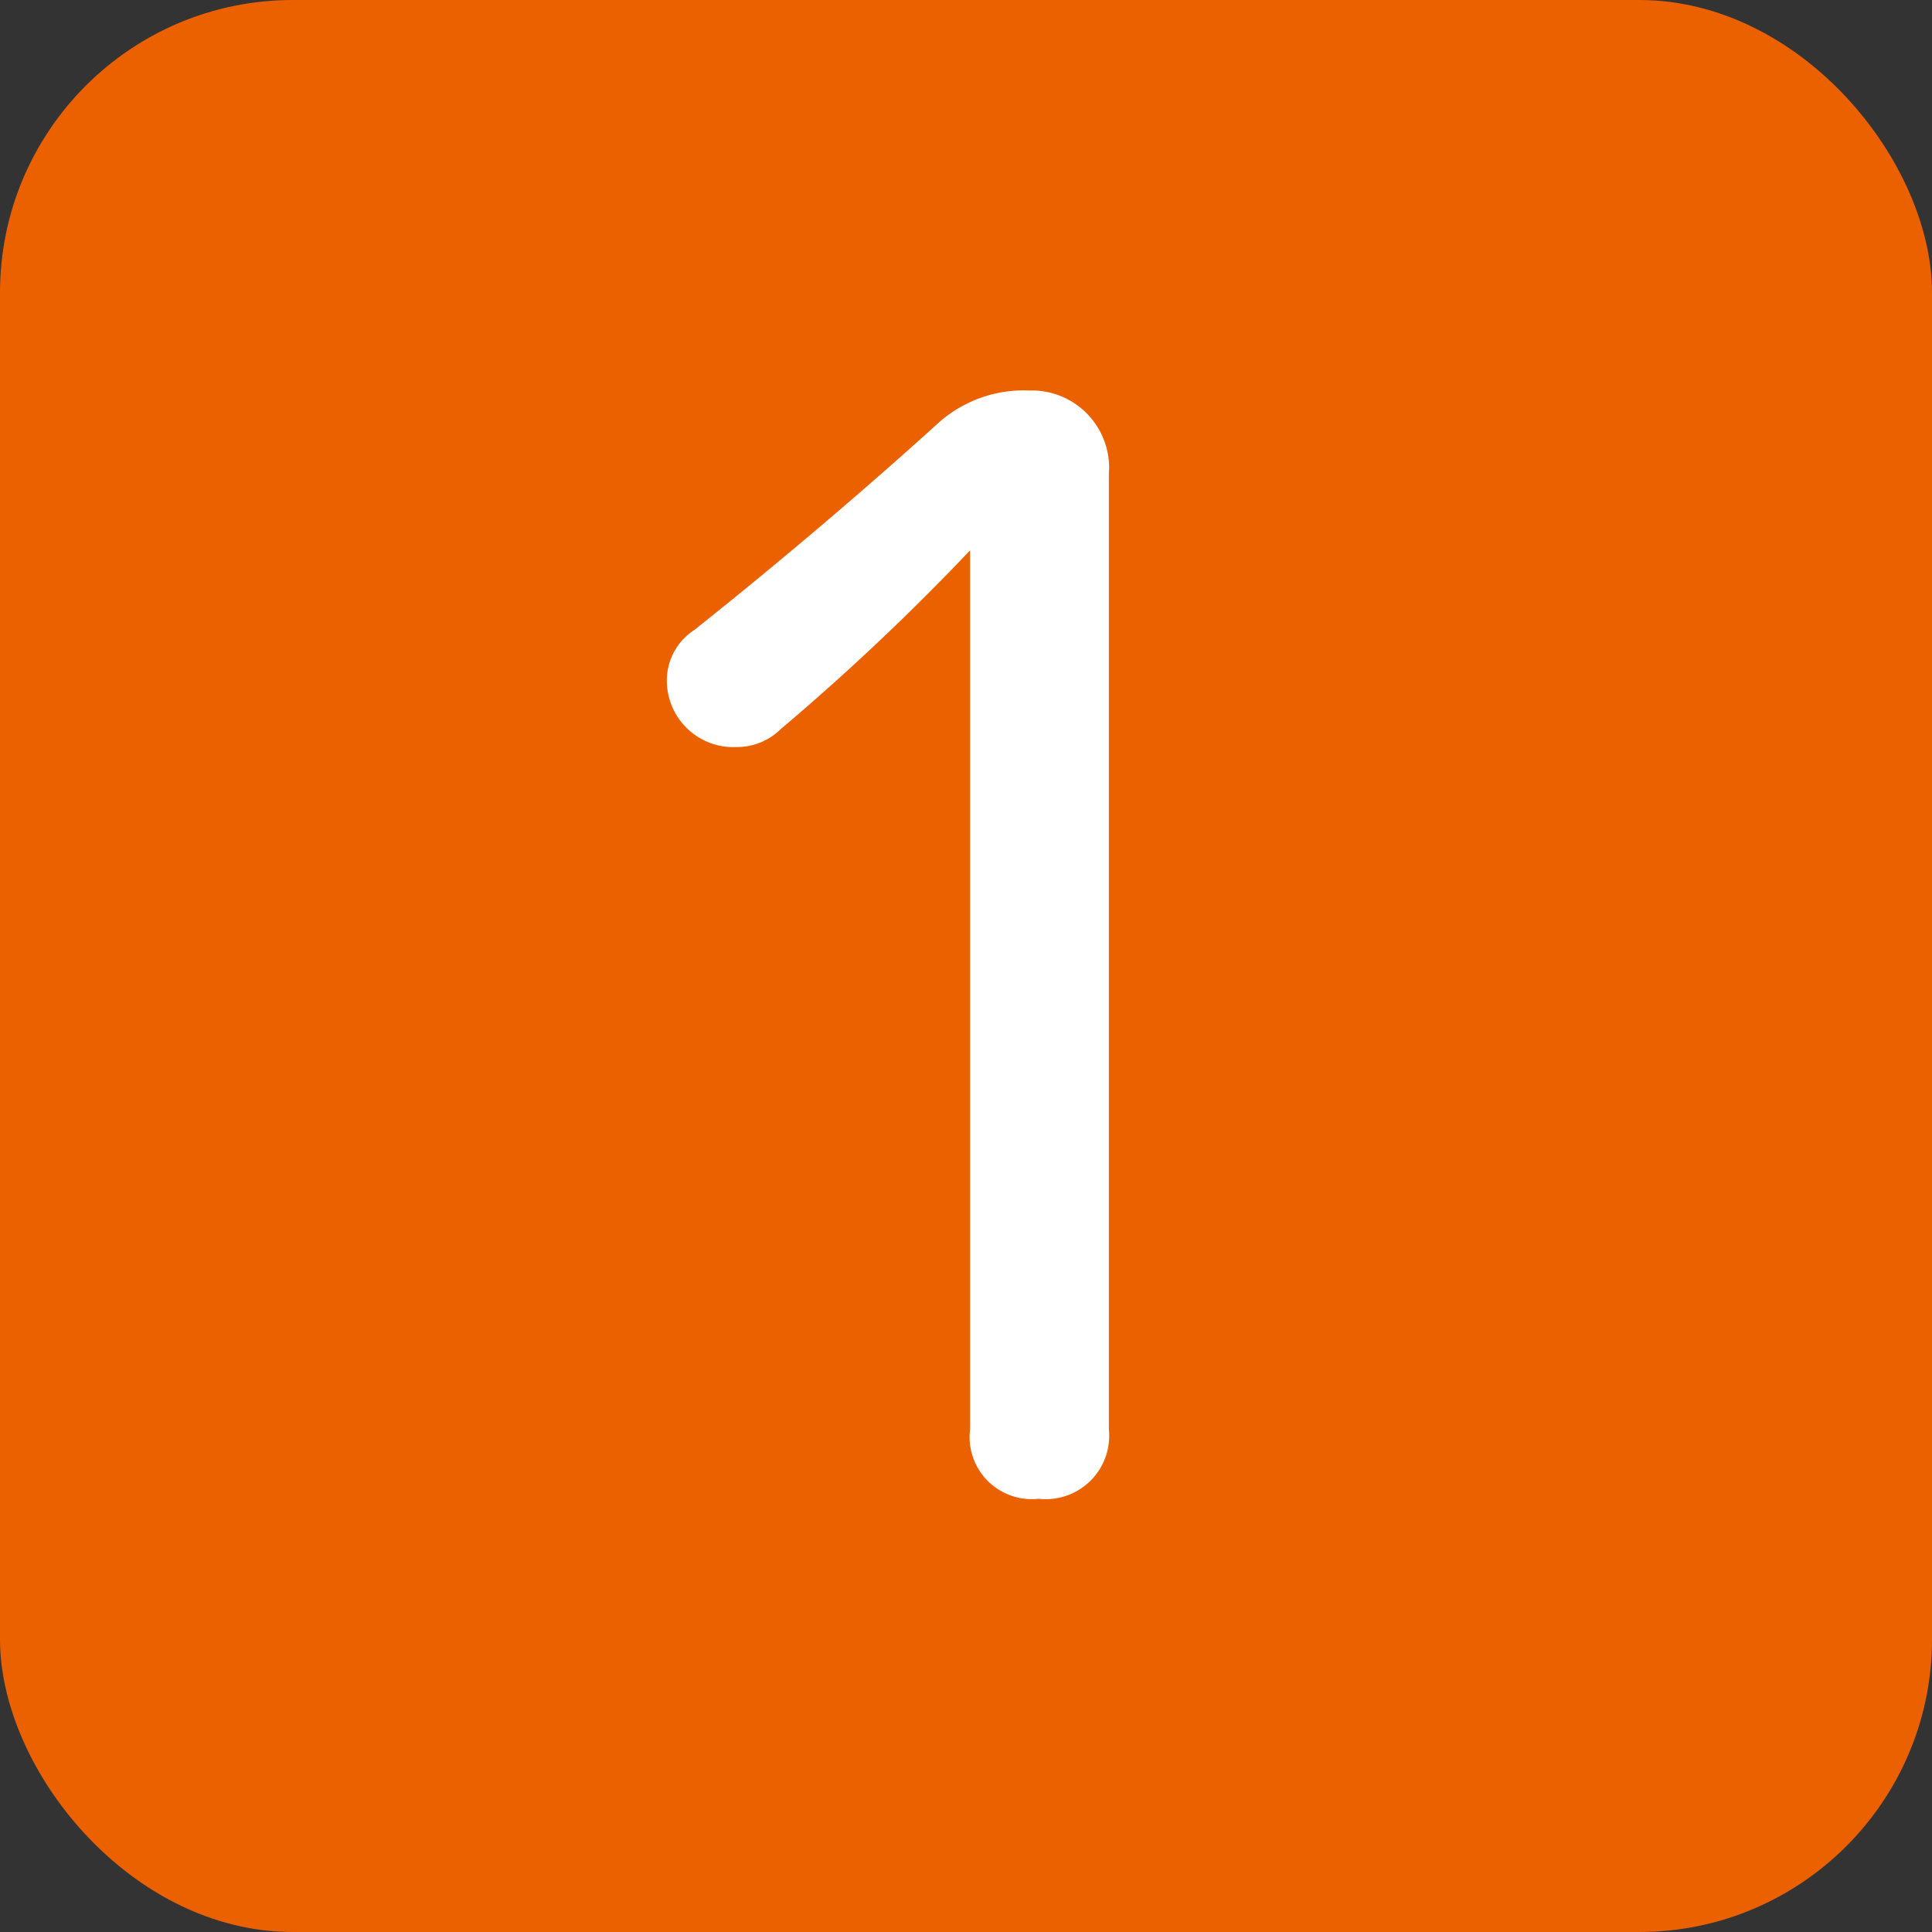
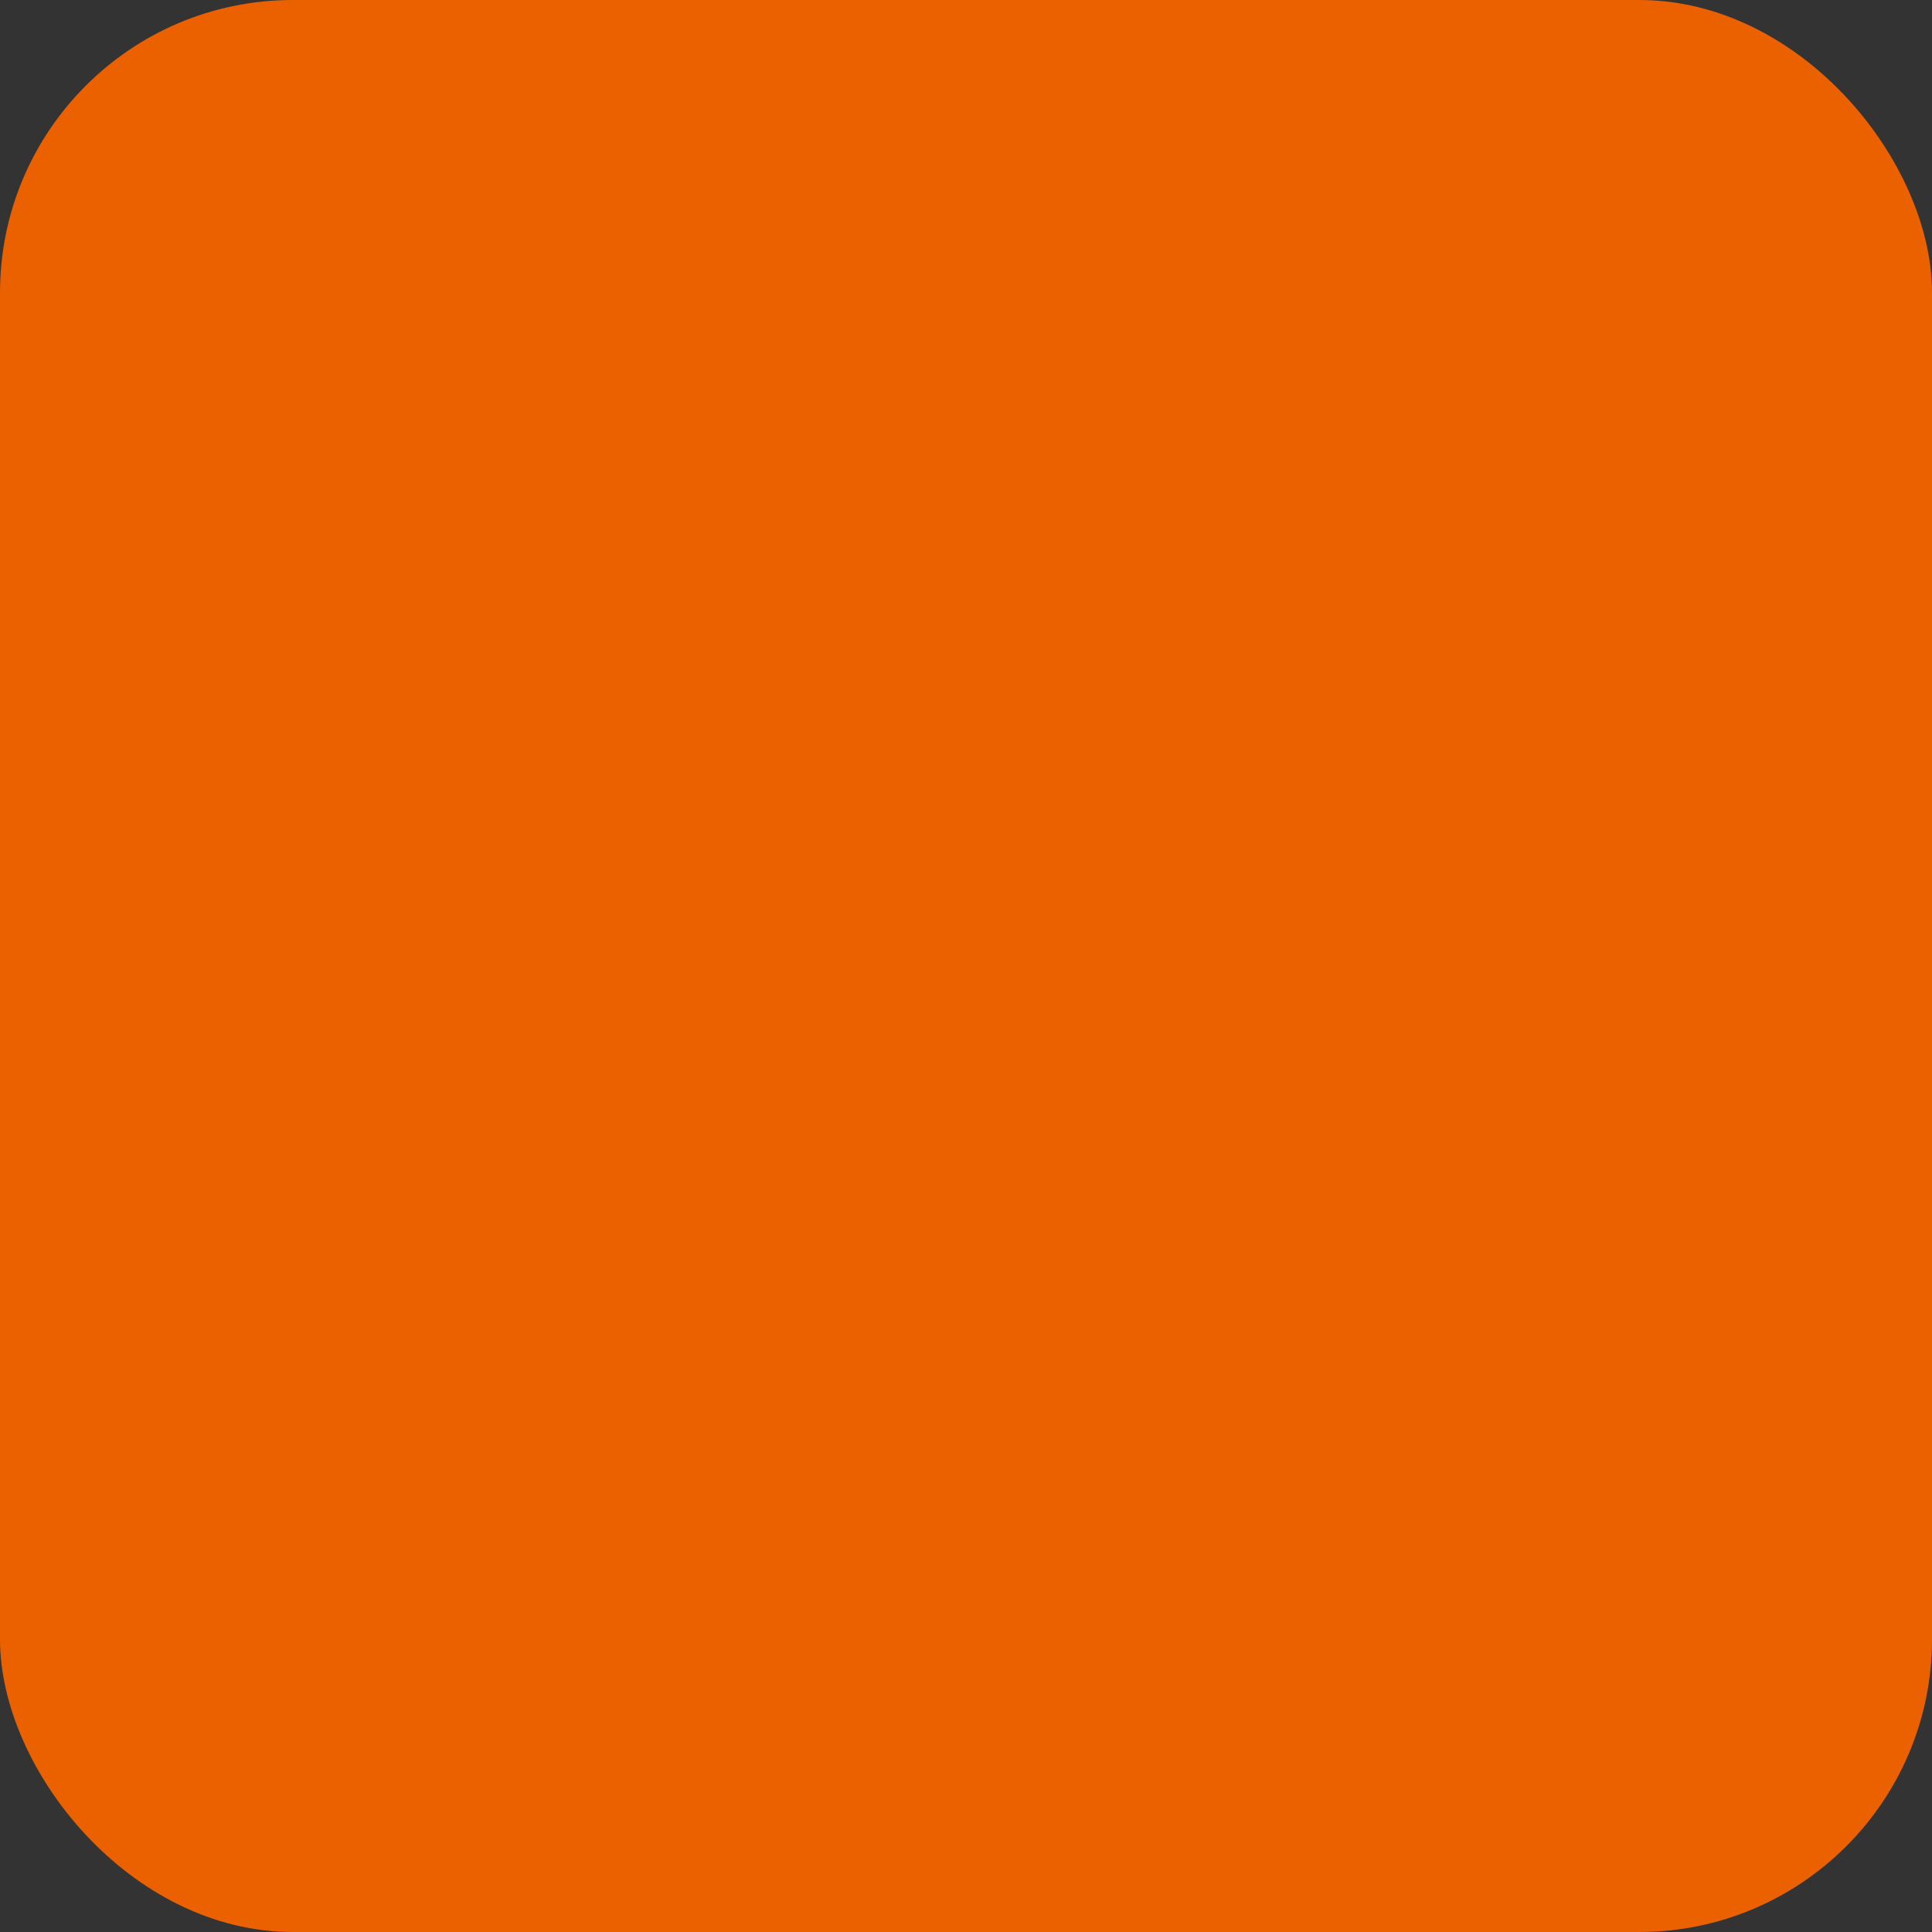
<svg xmlns="http://www.w3.org/2000/svg" id="uchi-gohan-soupokazu_recipe__number--01" width="33" height="33" viewBox="0 0 33 33">
  <rect x="0" y="0" width="33" height="33" fill="#333333" stroke="none" />
  <defs>
    <style>
      .cls-1 {
        fill: #eb6100;
      }

      .cls-2 {
        fill: #fff;
        fill-rule: evenodd;
      }
    </style>
  </defs>
  <rect id="長方形_14" data-name="長方形 14" class="cls-1" width="33" height="33" rx="5" ry="5" />
-   <path id="_1" data-name="1" class="cls-2" d="M2520.57,3467.41a1.061,1.061,0,0,0,1.17,1.19,1.083,1.083,0,0,0,1.2-1.19V3451.1a1.321,1.321,0,0,0-1.36-1.43,2.185,2.185,0,0,0-1.58.58c-1.17,1.06-2.63,2.31-4.14,3.51a1.03,1.03,0,0,0-.47.85,1.137,1.137,0,0,0,1.2,1.15,1.066,1.066,0,0,0,.75-0.31,40.383,40.383,0,0,0,3.23-3.05v15.01Z" transform="translate(-2504 -3443)" />
</svg>